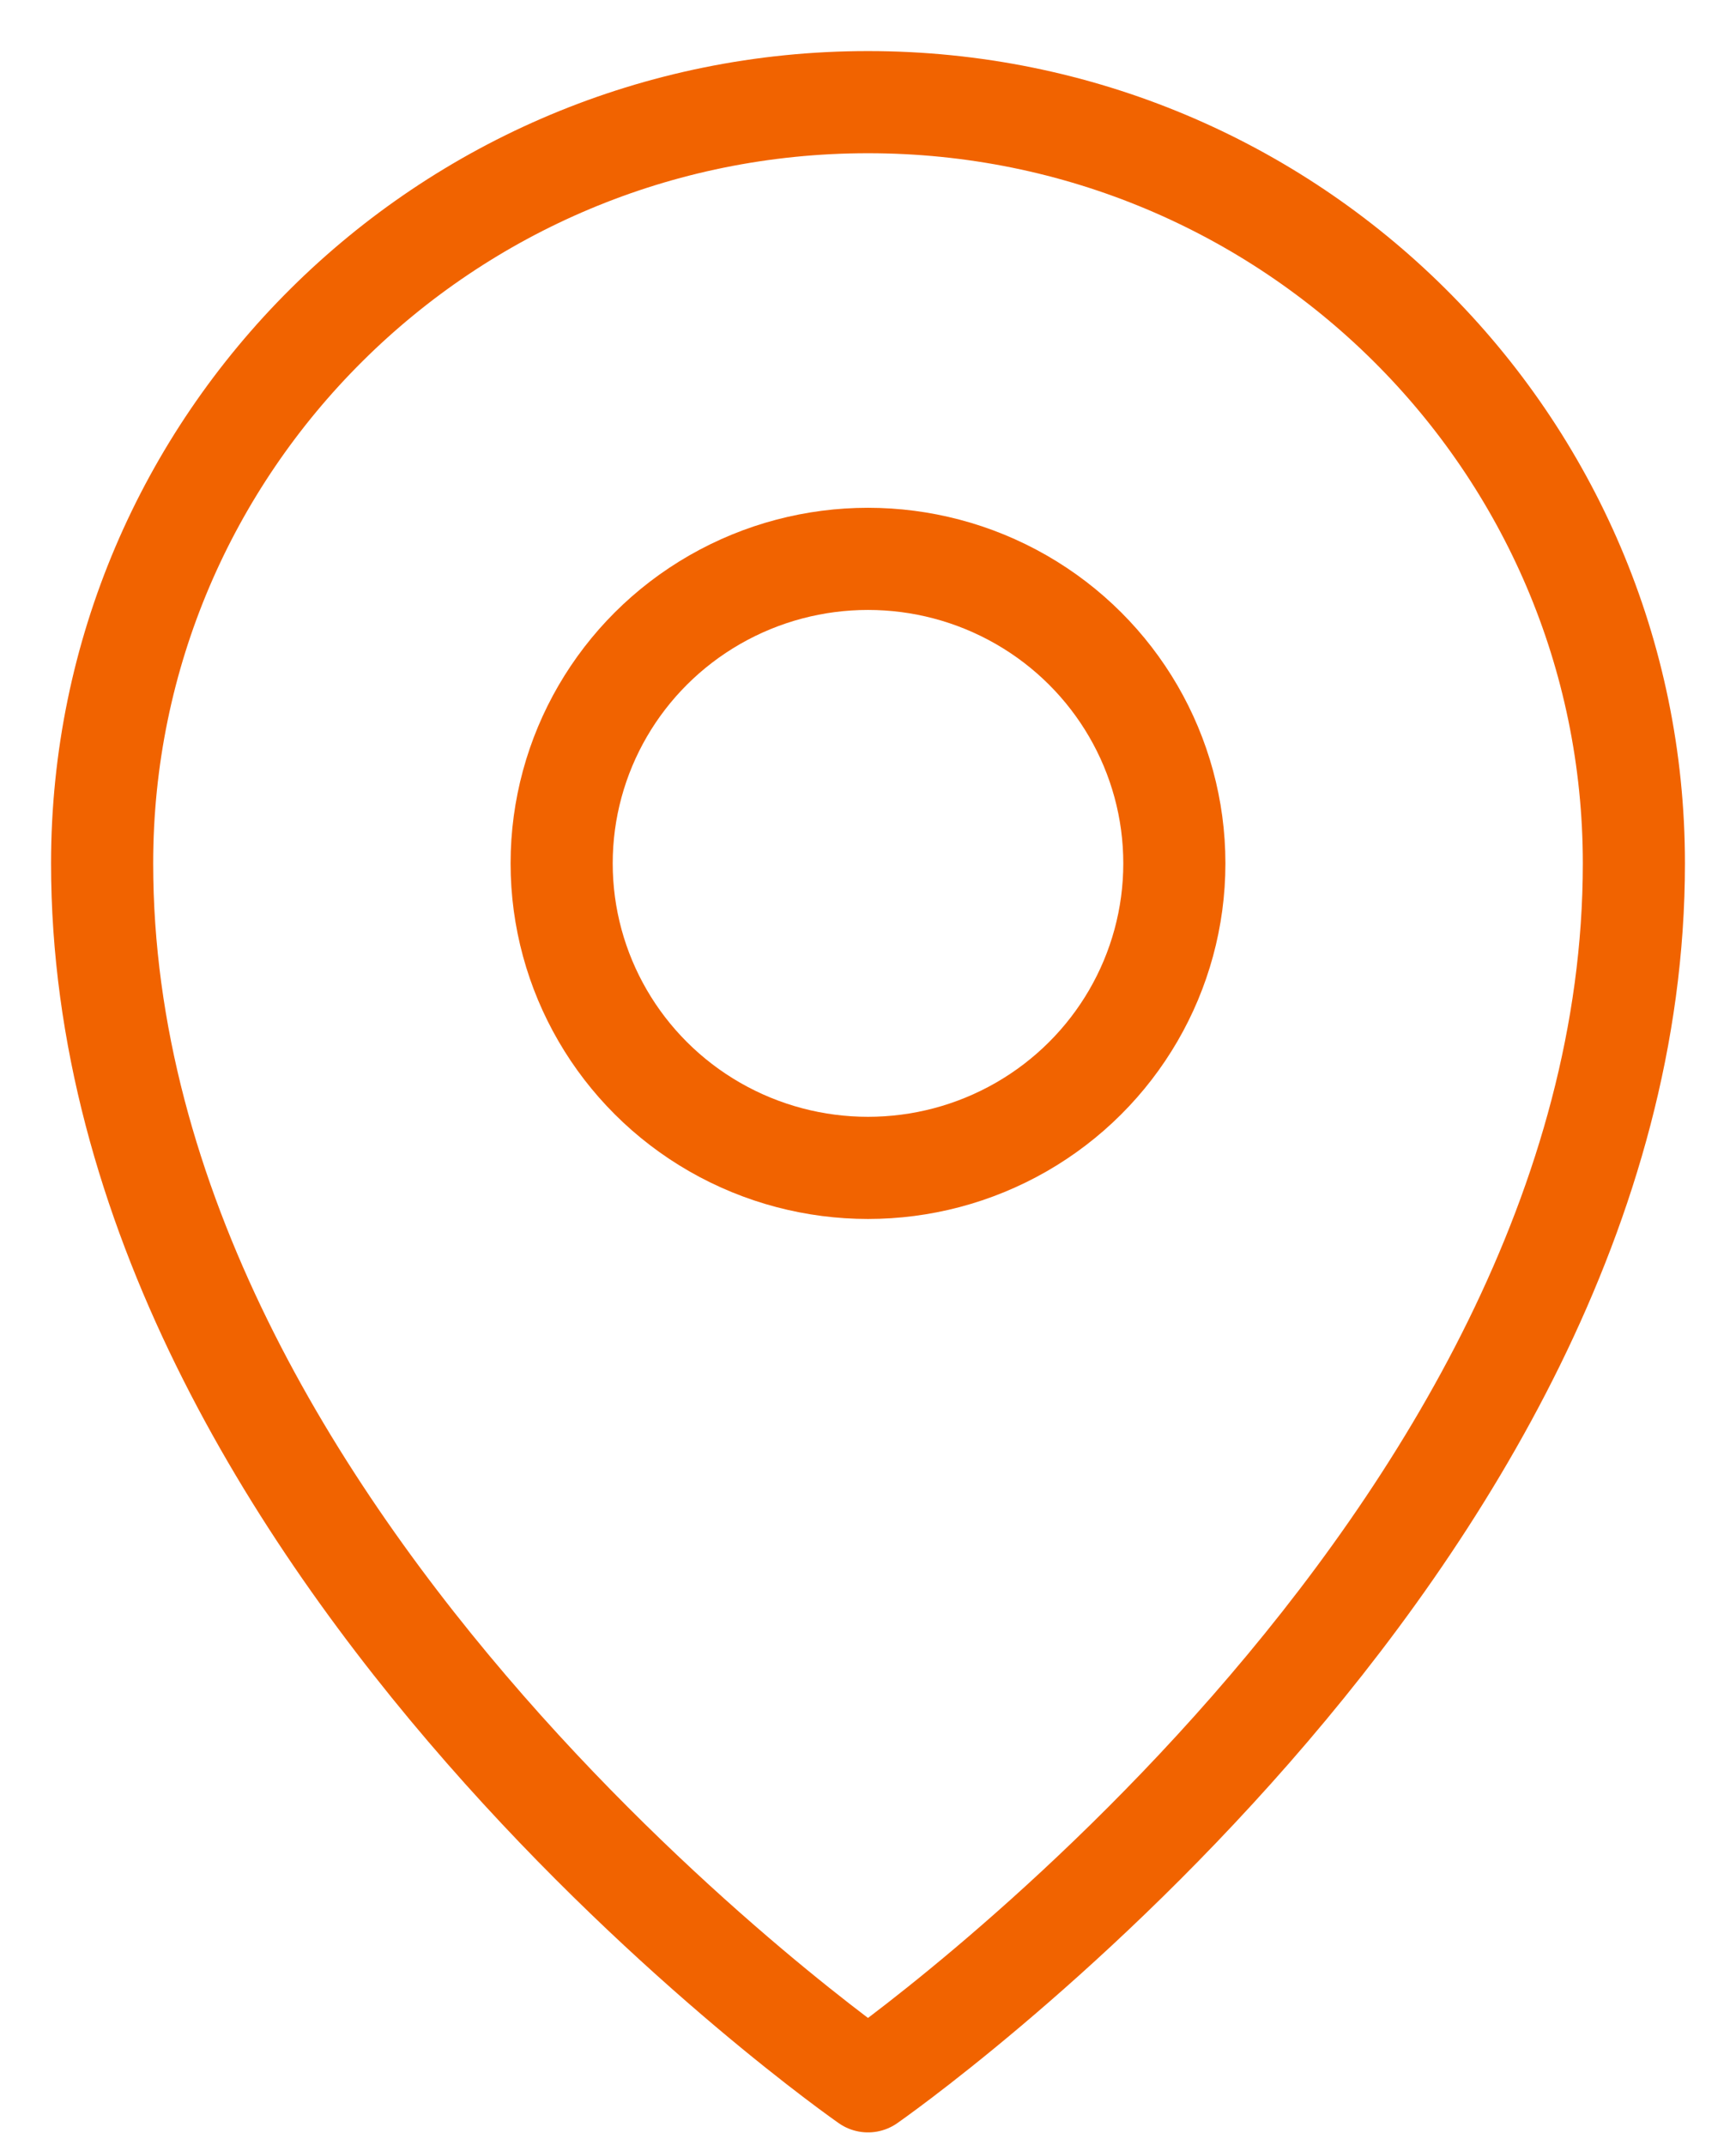
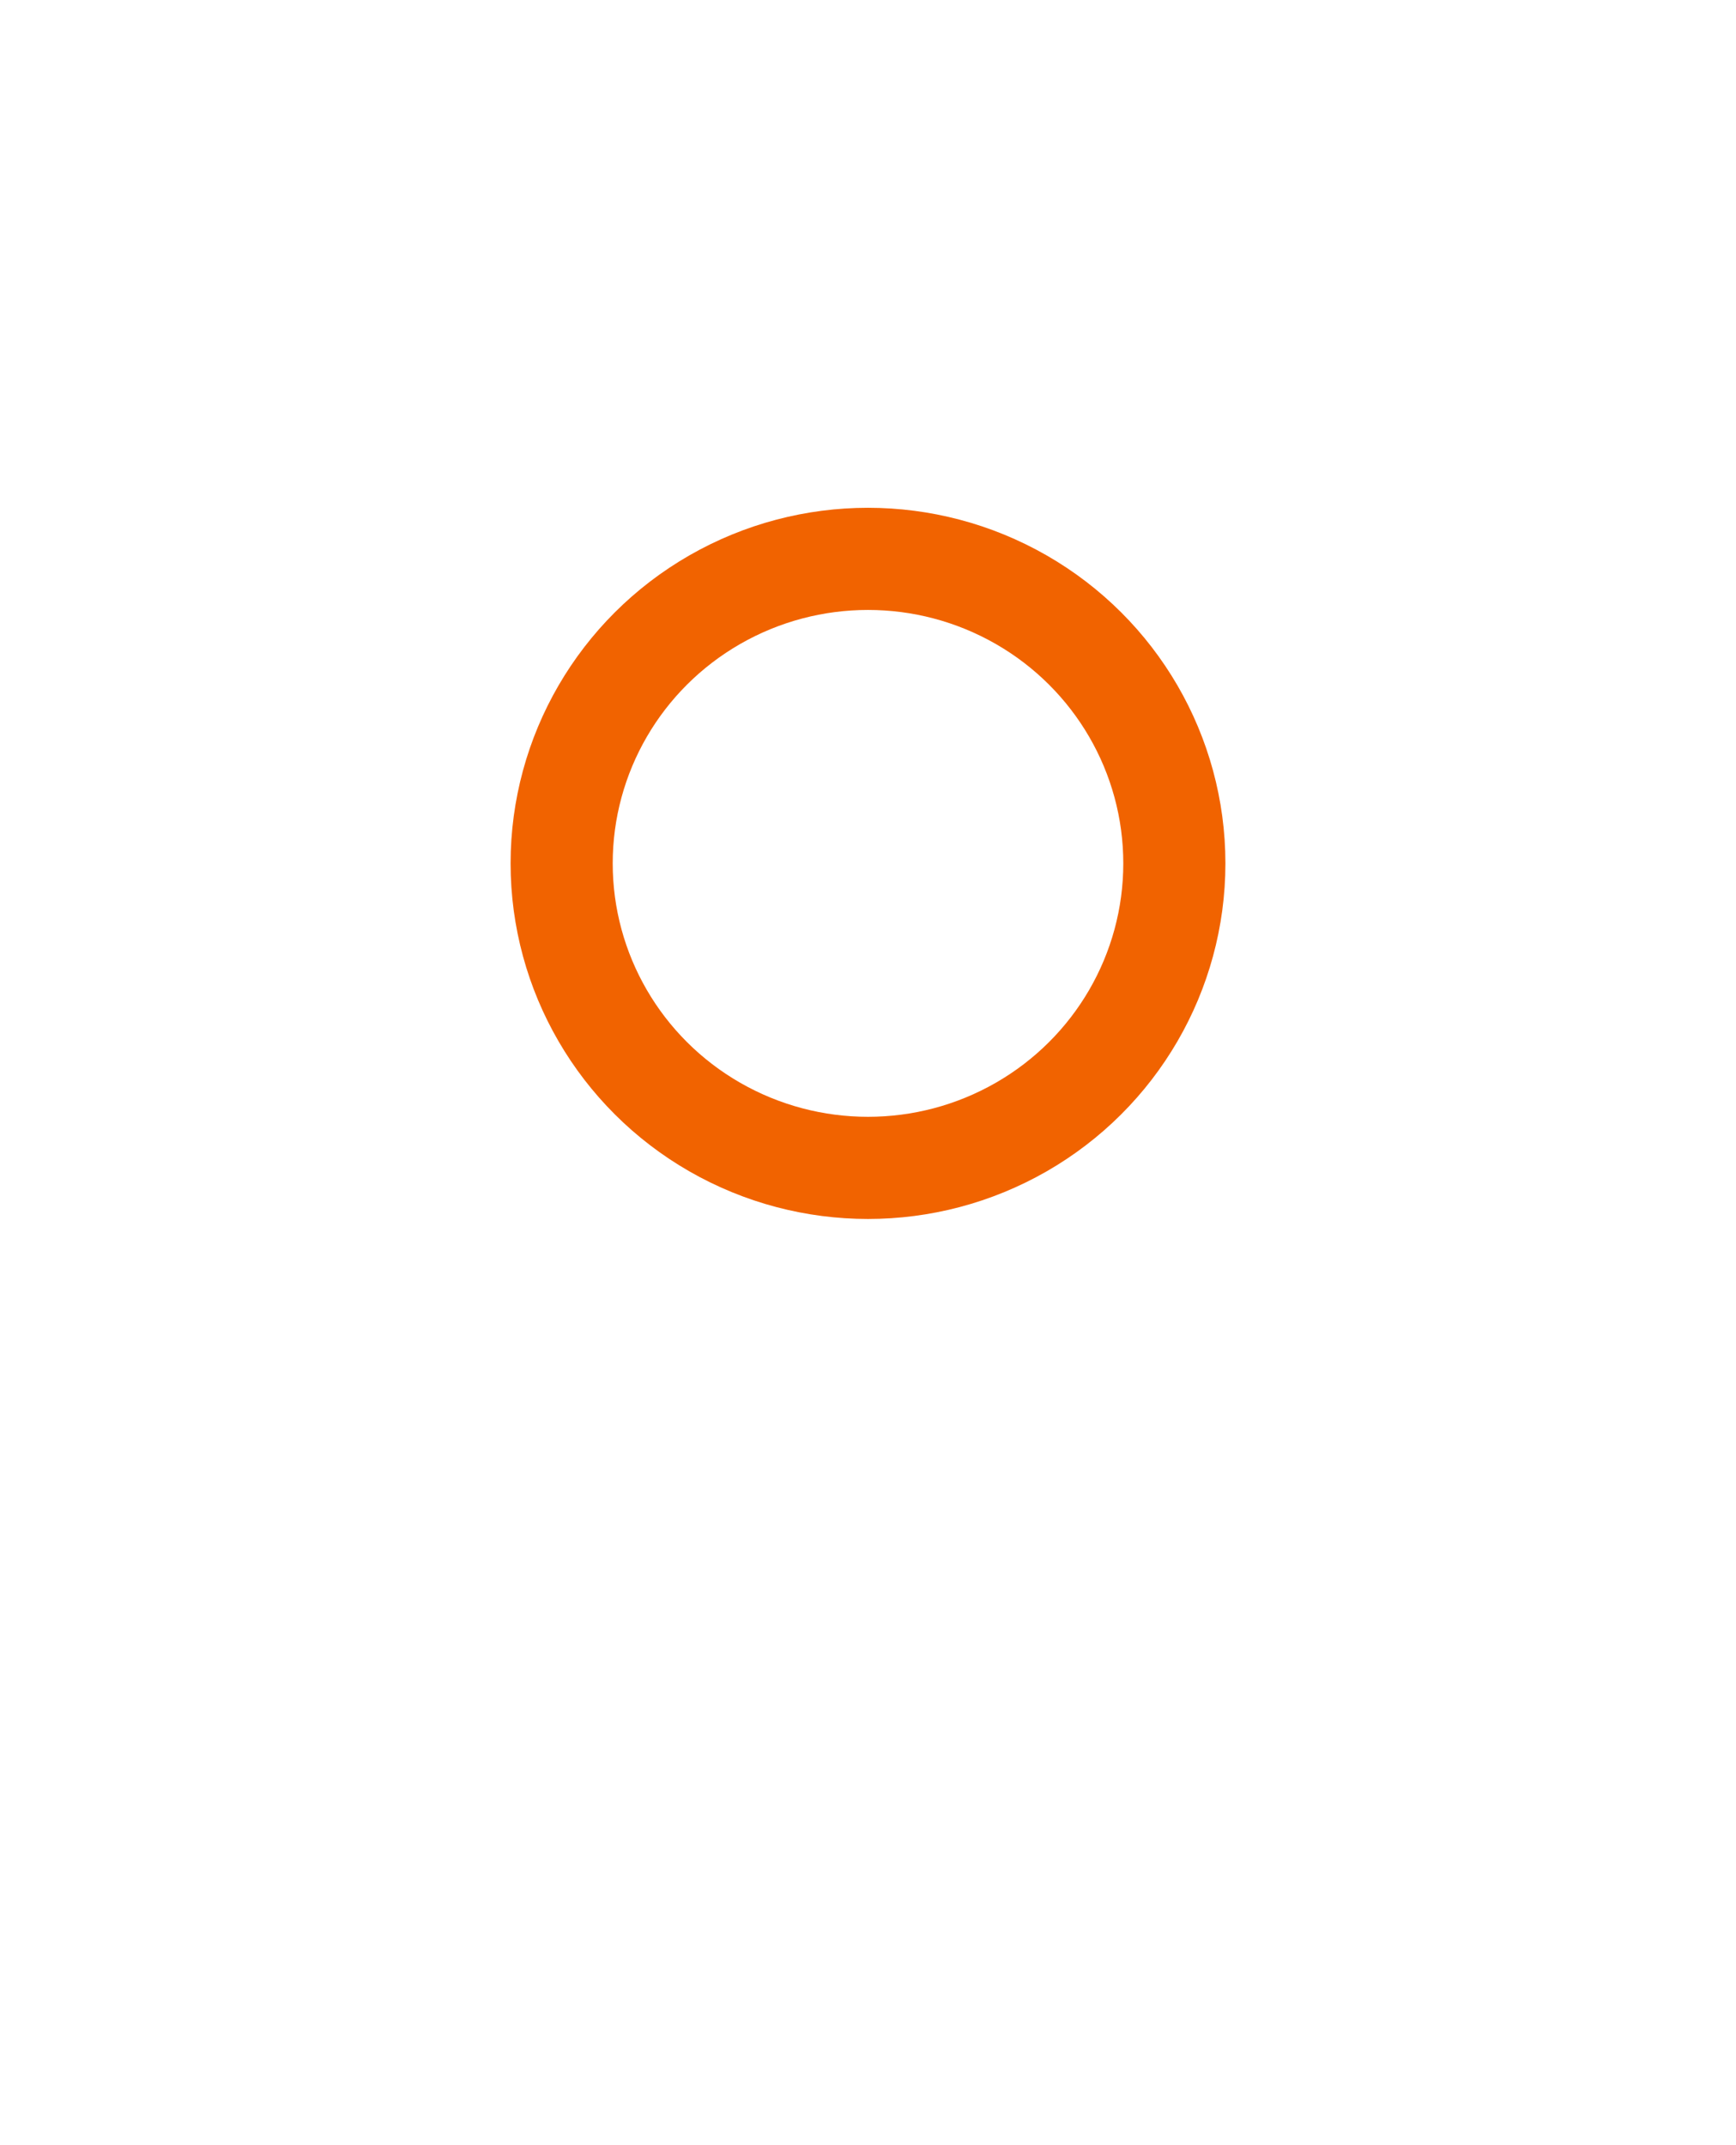
<svg xmlns="http://www.w3.org/2000/svg" width="17px" height="21px" viewBox="0 0 17 21" version="1.1">
  <title>Group 6 Copy 4</title>
  <g id="Ontwerp-03-10-2022" stroke="none" stroke-width="1" fill="none" fill-rule="evenodd" stroke-linecap="round" stroke-linejoin="round">
    <g id="6-2-Vacature---Detail" transform="translate(-214, -831)" stroke="#F16300">
      <g id="Group" transform="translate(215, 832)">
        <ellipse id="Oval" cx="7.5" cy="7.452" rx="3" ry="2.981" />
-         <path d="M15,7.452 C15,14.159 7.5,19.375 7.5,19.375 C7.5,19.375 0,14.159 0,7.452 C0,3.336 3.358,0 7.5,0 C11.642,0 15,3.336 15,7.452 Z" id="Path" />
      </g>
    </g>
  </g>
</svg>